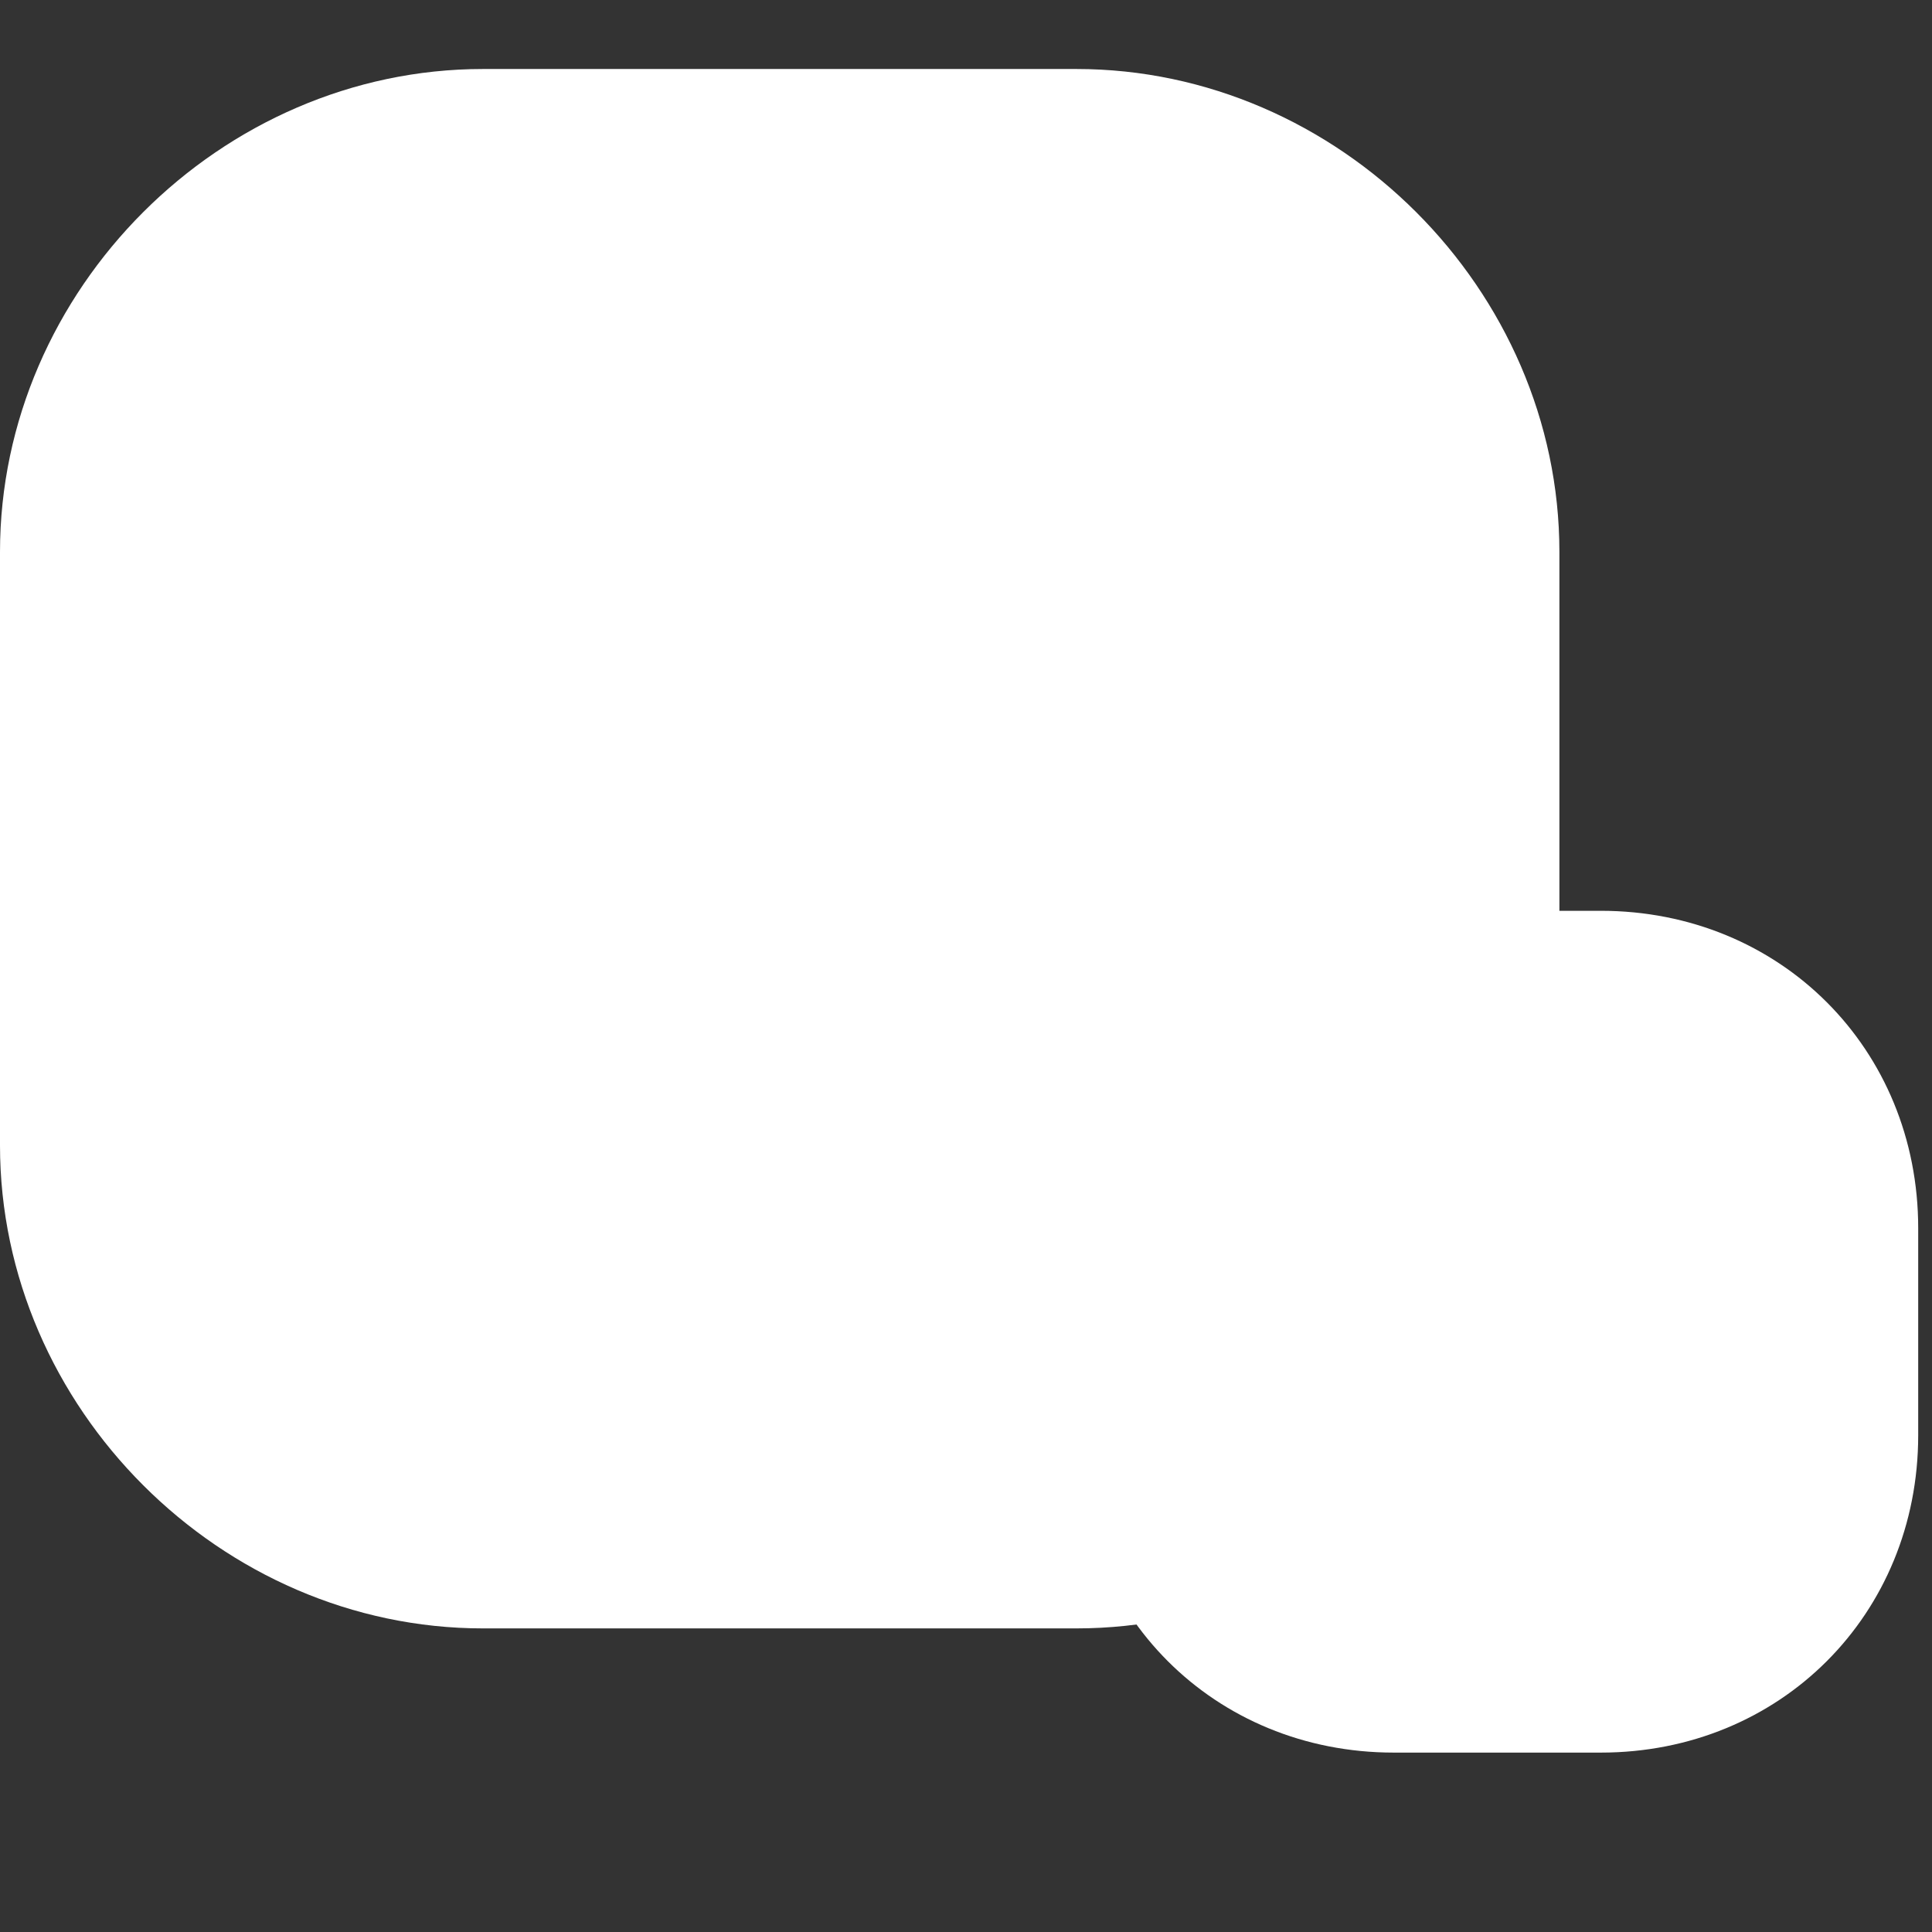
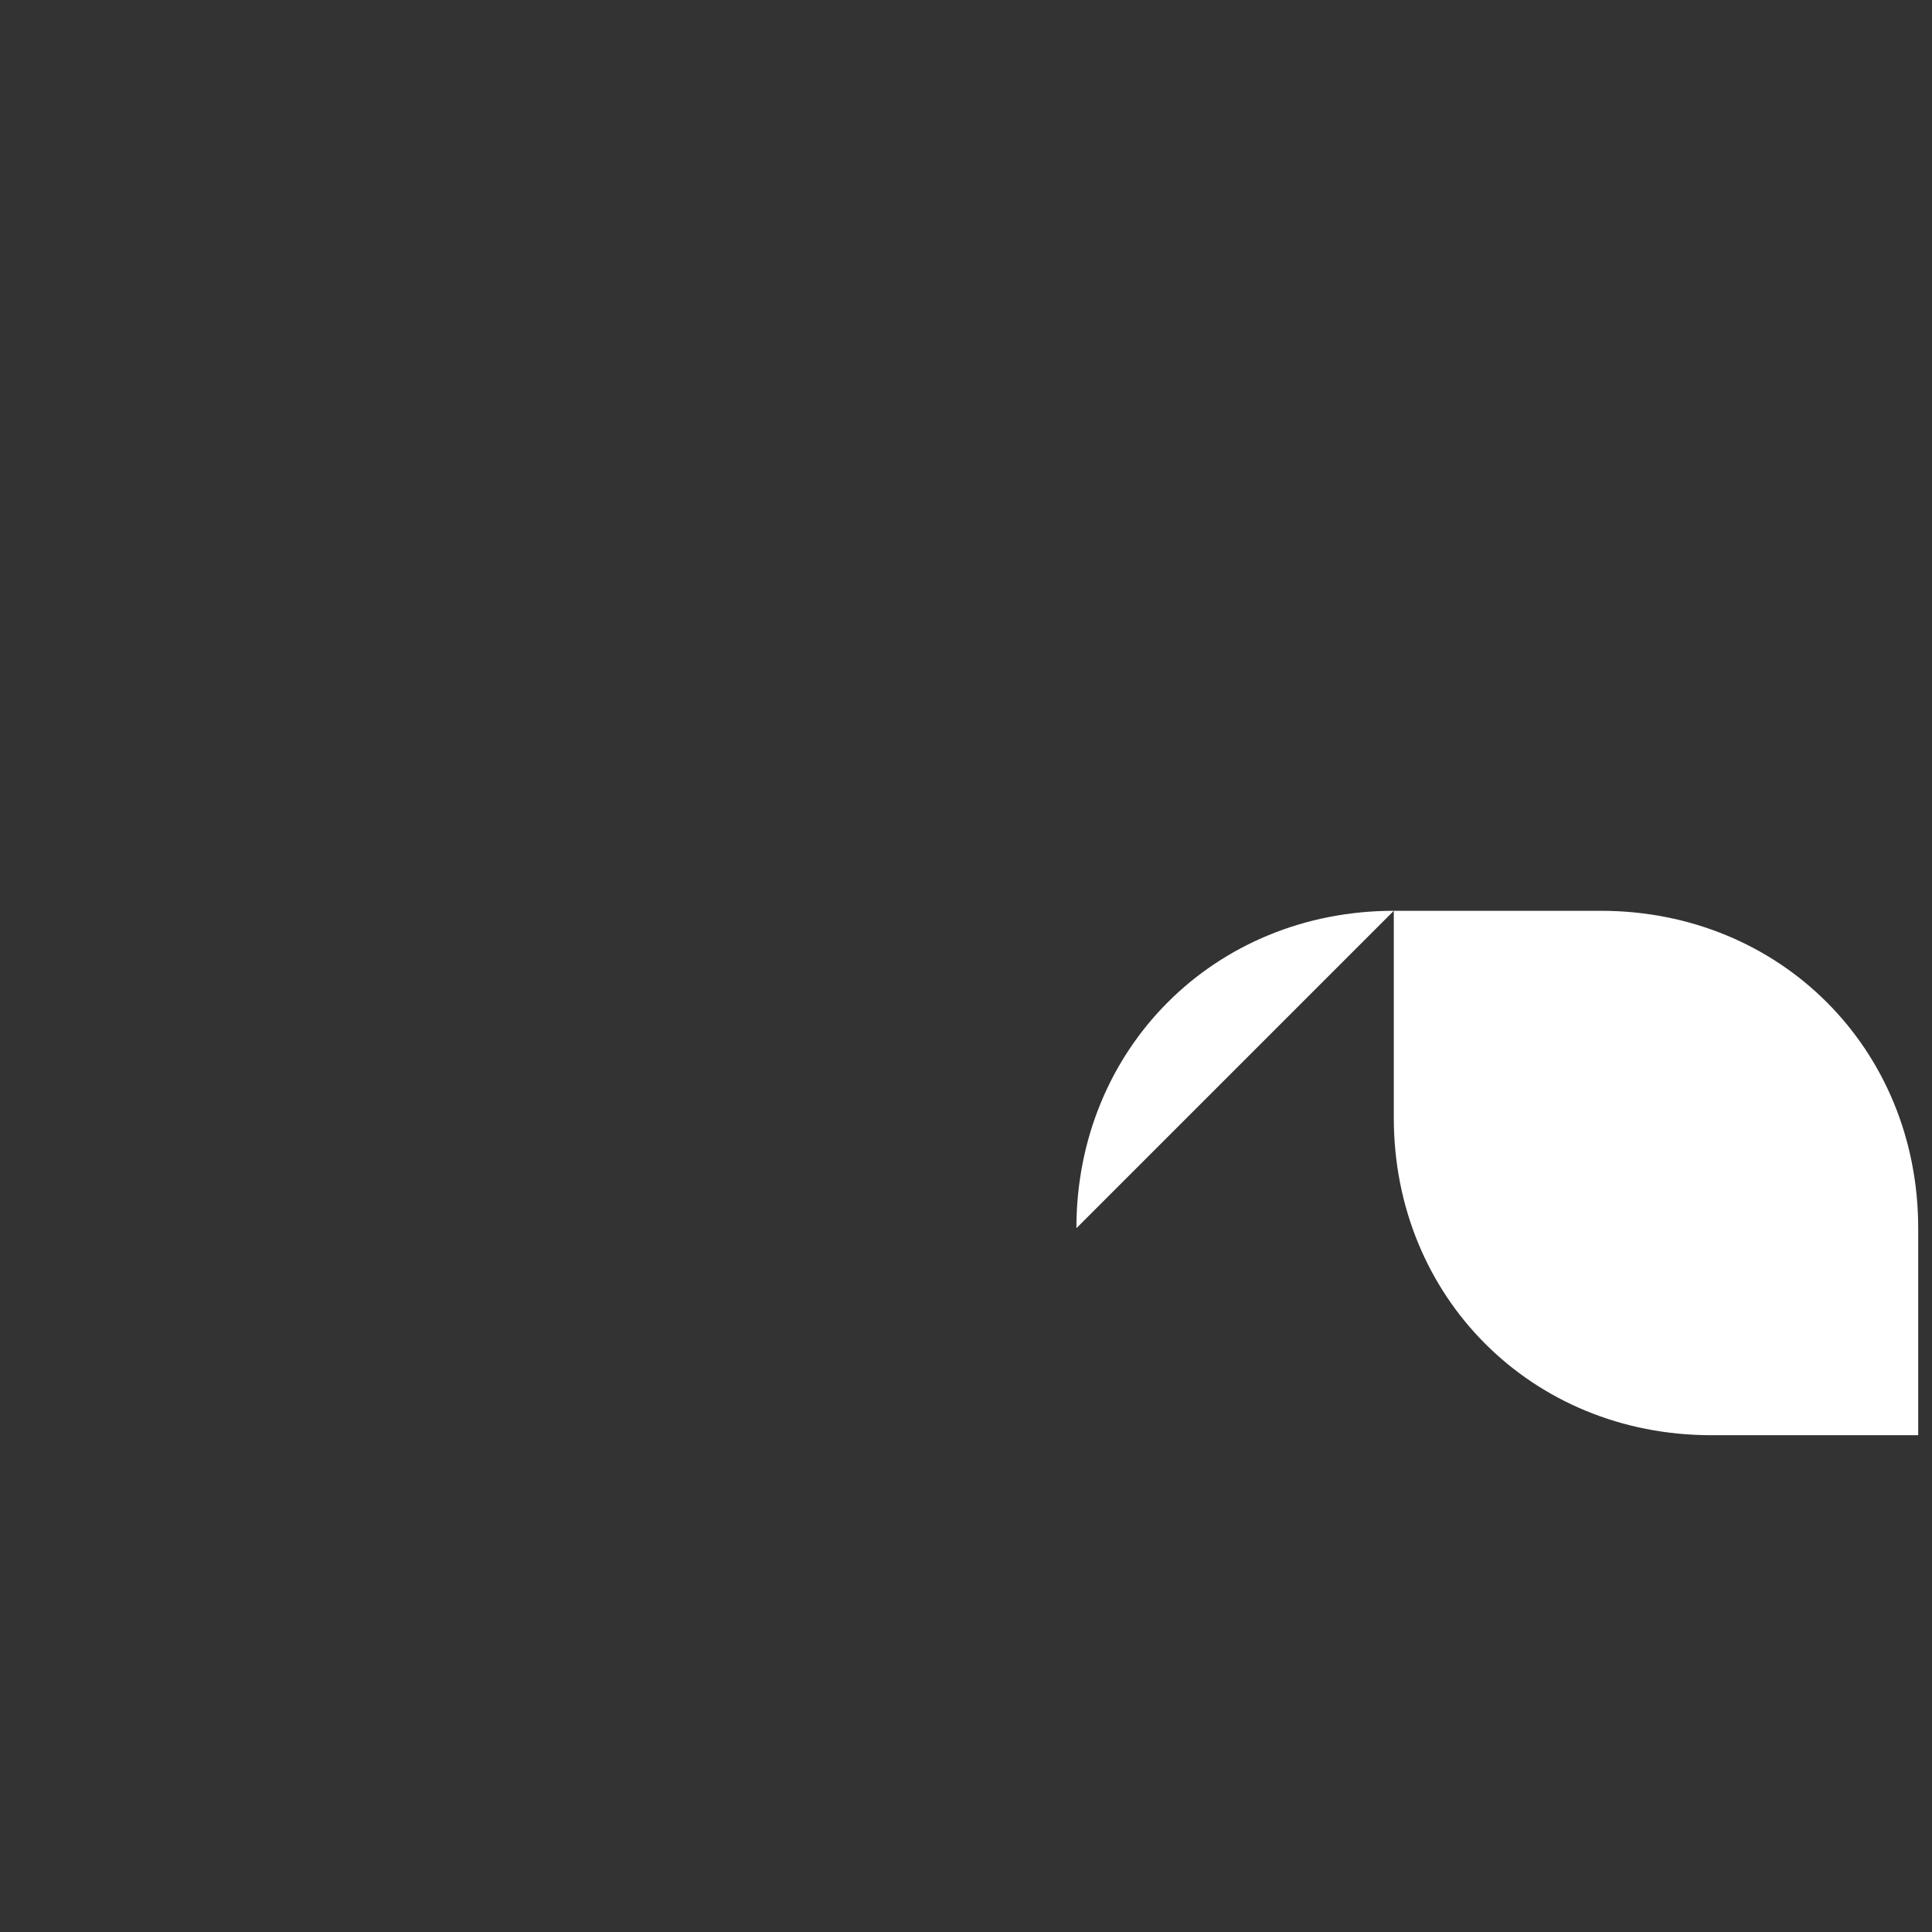
<svg xmlns="http://www.w3.org/2000/svg" id="_レイヤー_1" version="1.1" viewBox="0 0 14 14">
  <rect x="0" y="0" width="14" height="14" fill="#333333" stroke="none" />
  <defs>
    <style>
      .st0 {
        fill: #fff;
      }
    </style>
  </defs>
-   <path class="st0" d="M0,4C0,2.1,1.6.5,3.5.5h4.3c1.9,0,3.5,1.6,3.5,3.5v4.3c0,1.9-1.6,3.5-3.5,3.5H3.5c-1.9,0-3.5-1.6-3.5-3.5v-4.3Z" />
-   <path class="st0" d="M7.8,8.9c0-1.3,1-2.3,2.3-2.3h1.5c1.3,0,2.3,1,2.3,2.3v1.5c0,1.3-1,2.3-2.3,2.3h-1.5c-1.3,0-2.3-1-2.3-2.3v-1.5Z" />
+   <path class="st0" d="M7.8,8.9c0-1.3,1-2.3,2.3-2.3h1.5c1.3,0,2.3,1,2.3,2.3v1.5h-1.5c-1.3,0-2.3-1-2.3-2.3v-1.5Z" />
</svg>